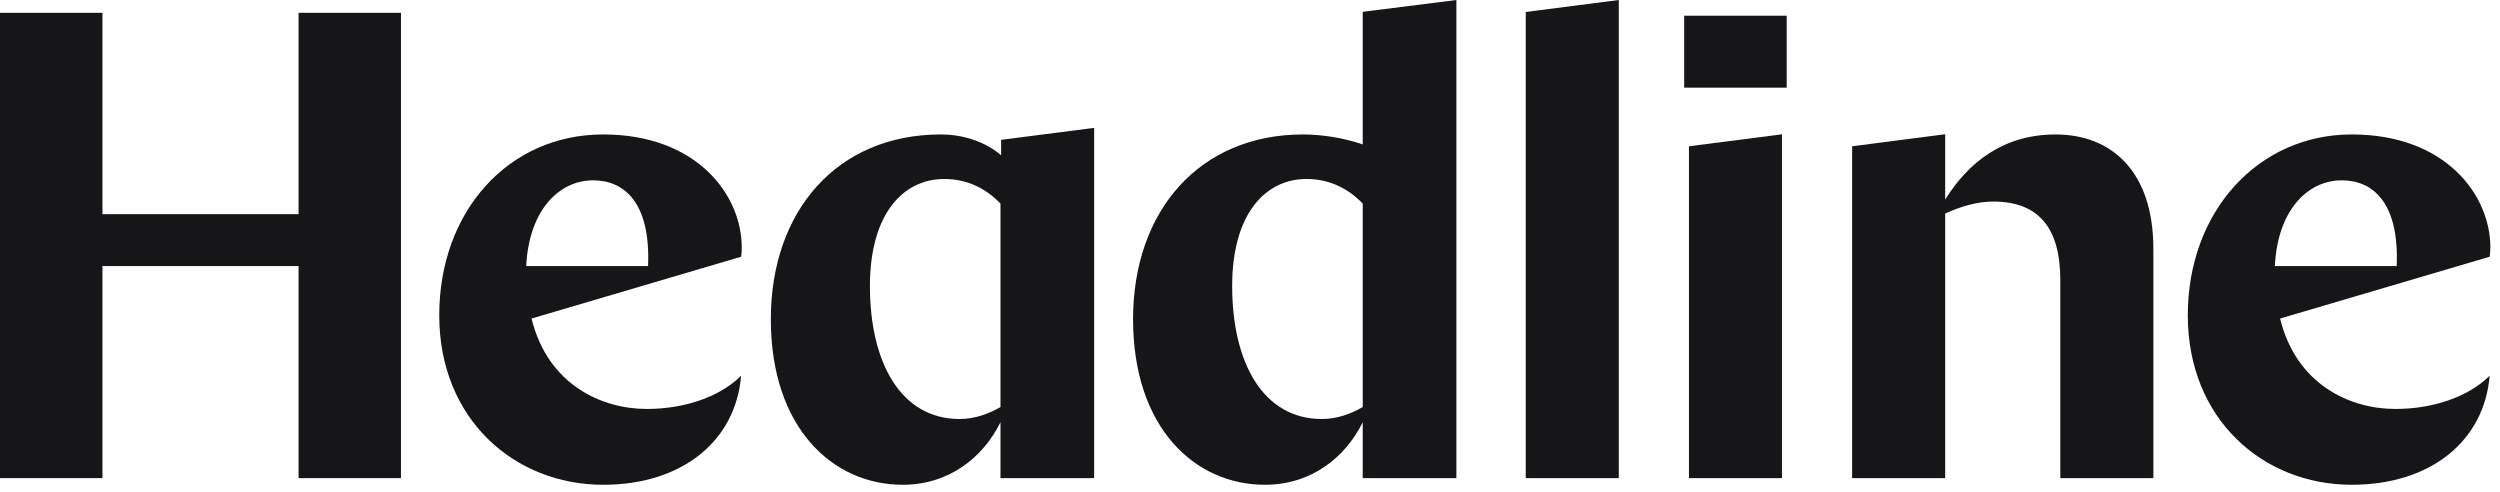
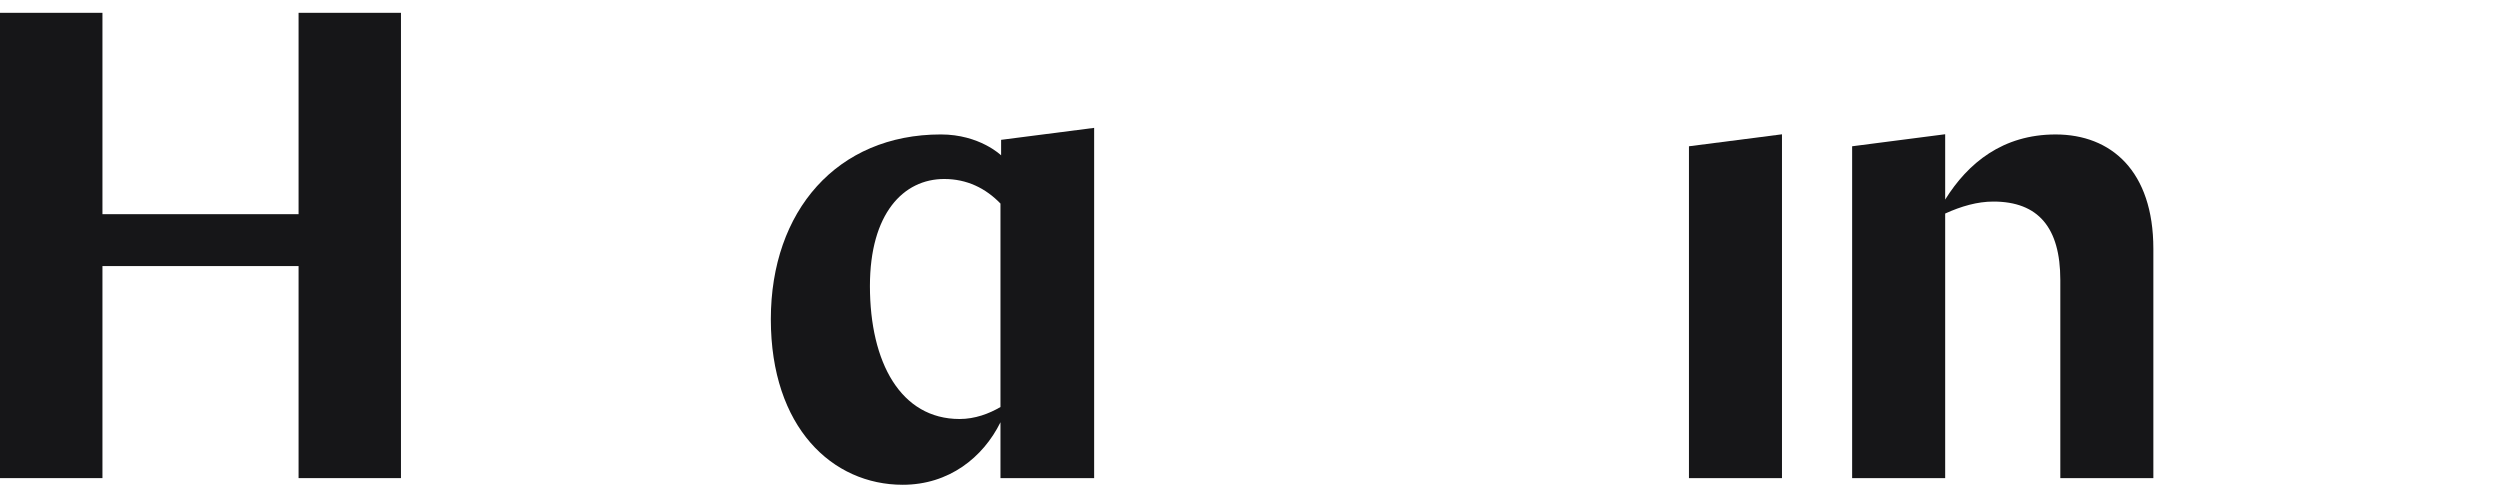
<svg xmlns="http://www.w3.org/2000/svg" width="198" height="39" viewBox="0 0 198 39" fill="none">
  <path d="M23.647 16.963H8.114V1.015H0V37.867H8.114V21.073H23.647V37.867H31.756V1.015H23.647V16.963Z" fill="#161618" />
-   <path d="M141.506 1.245H133.386V6.942H141.506V1.245Z" fill="#161618" />
-   <path d="M47.775 10.648C40.248 10.648 34.788 16.755 34.788 24.97C34.788 33.185 40.728 38.394 47.775 38.394C54.031 38.394 58.272 34.918 58.695 29.759C57.052 31.39 54.296 32.389 51.219 32.389C47.617 32.389 43.37 30.443 42.1 25.228L58.695 20.333C58.746 20.018 58.746 19.805 58.746 19.598C58.746 15.437 55.194 10.648 47.769 10.648H47.775ZM51.326 21.073H41.676C41.891 16.648 44.274 14.282 46.979 14.282C49.418 14.282 51.541 16.02 51.326 21.073Z" fill="#161618" />
-   <path d="M107.927 11.439C106.391 10.912 104.691 10.649 103.206 10.649C94.99 10.649 89.739 16.705 89.739 25.284C89.739 33.864 94.618 38.394 100.185 38.394C103.844 38.394 106.549 36.236 107.927 33.443V37.867H115.346V0L107.927 0.936V11.439ZM107.927 32.237C107.023 32.764 105.911 33.185 104.691 33.185C100.027 33.185 97.588 28.71 97.588 22.654C97.588 16.918 100.236 14.176 103.471 14.176C105.273 14.176 106.758 14.91 107.927 16.122V32.232V32.237Z" fill="#161618" />
-   <path d="M120.84 37.867H128.209V0L120.84 0.948V37.867Z" fill="#161618" />
  <path d="M133.765 37.867H141.133V10.637L133.765 11.585V37.867Z" fill="#161618" />
  <path d="M162.804 10.649C158.615 10.649 155.859 12.914 154.058 15.807V10.632L146.689 11.585V37.867H154.058V16.912C155.329 16.335 156.605 15.964 157.875 15.964C161.427 15.964 163.177 18.017 163.177 22.178V37.867H170.546V19.705C170.546 13.542 167.203 10.649 162.804 10.649V10.649Z" fill="#161618" />
-   <path d="M197.237 19.598C197.237 15.437 193.685 10.648 186.26 10.648C178.835 10.648 173.273 16.755 173.273 24.97C173.273 33.185 179.213 38.394 186.26 38.394C192.516 38.394 196.757 34.918 197.18 29.759C195.537 31.39 192.782 32.389 189.704 32.389C186.102 32.389 181.856 30.443 180.585 25.228L197.18 20.333C197.231 20.018 197.231 19.805 197.231 19.598H197.237ZM189.817 21.073H180.168C180.382 16.648 182.765 14.282 185.47 14.282C187.909 14.282 190.032 16.02 189.817 21.073Z" fill="#161618" />
  <path d="M79.288 12.303C79.288 12.303 77.588 10.648 74.516 10.648C66.301 10.648 61.05 16.704 61.05 25.284C61.05 33.863 65.928 38.394 71.496 38.394C75.154 38.394 77.859 36.235 79.237 33.443V37.867H86.656V10.127L79.288 11.075V12.303V12.303ZM79.237 32.237C78.333 32.764 77.221 33.185 76.001 33.185C71.337 33.185 68.898 28.71 68.898 22.654C68.898 16.918 71.546 14.176 74.782 14.176C76.583 14.176 78.068 14.91 79.237 16.121V32.232V32.237Z" fill="#161618" />
</svg>